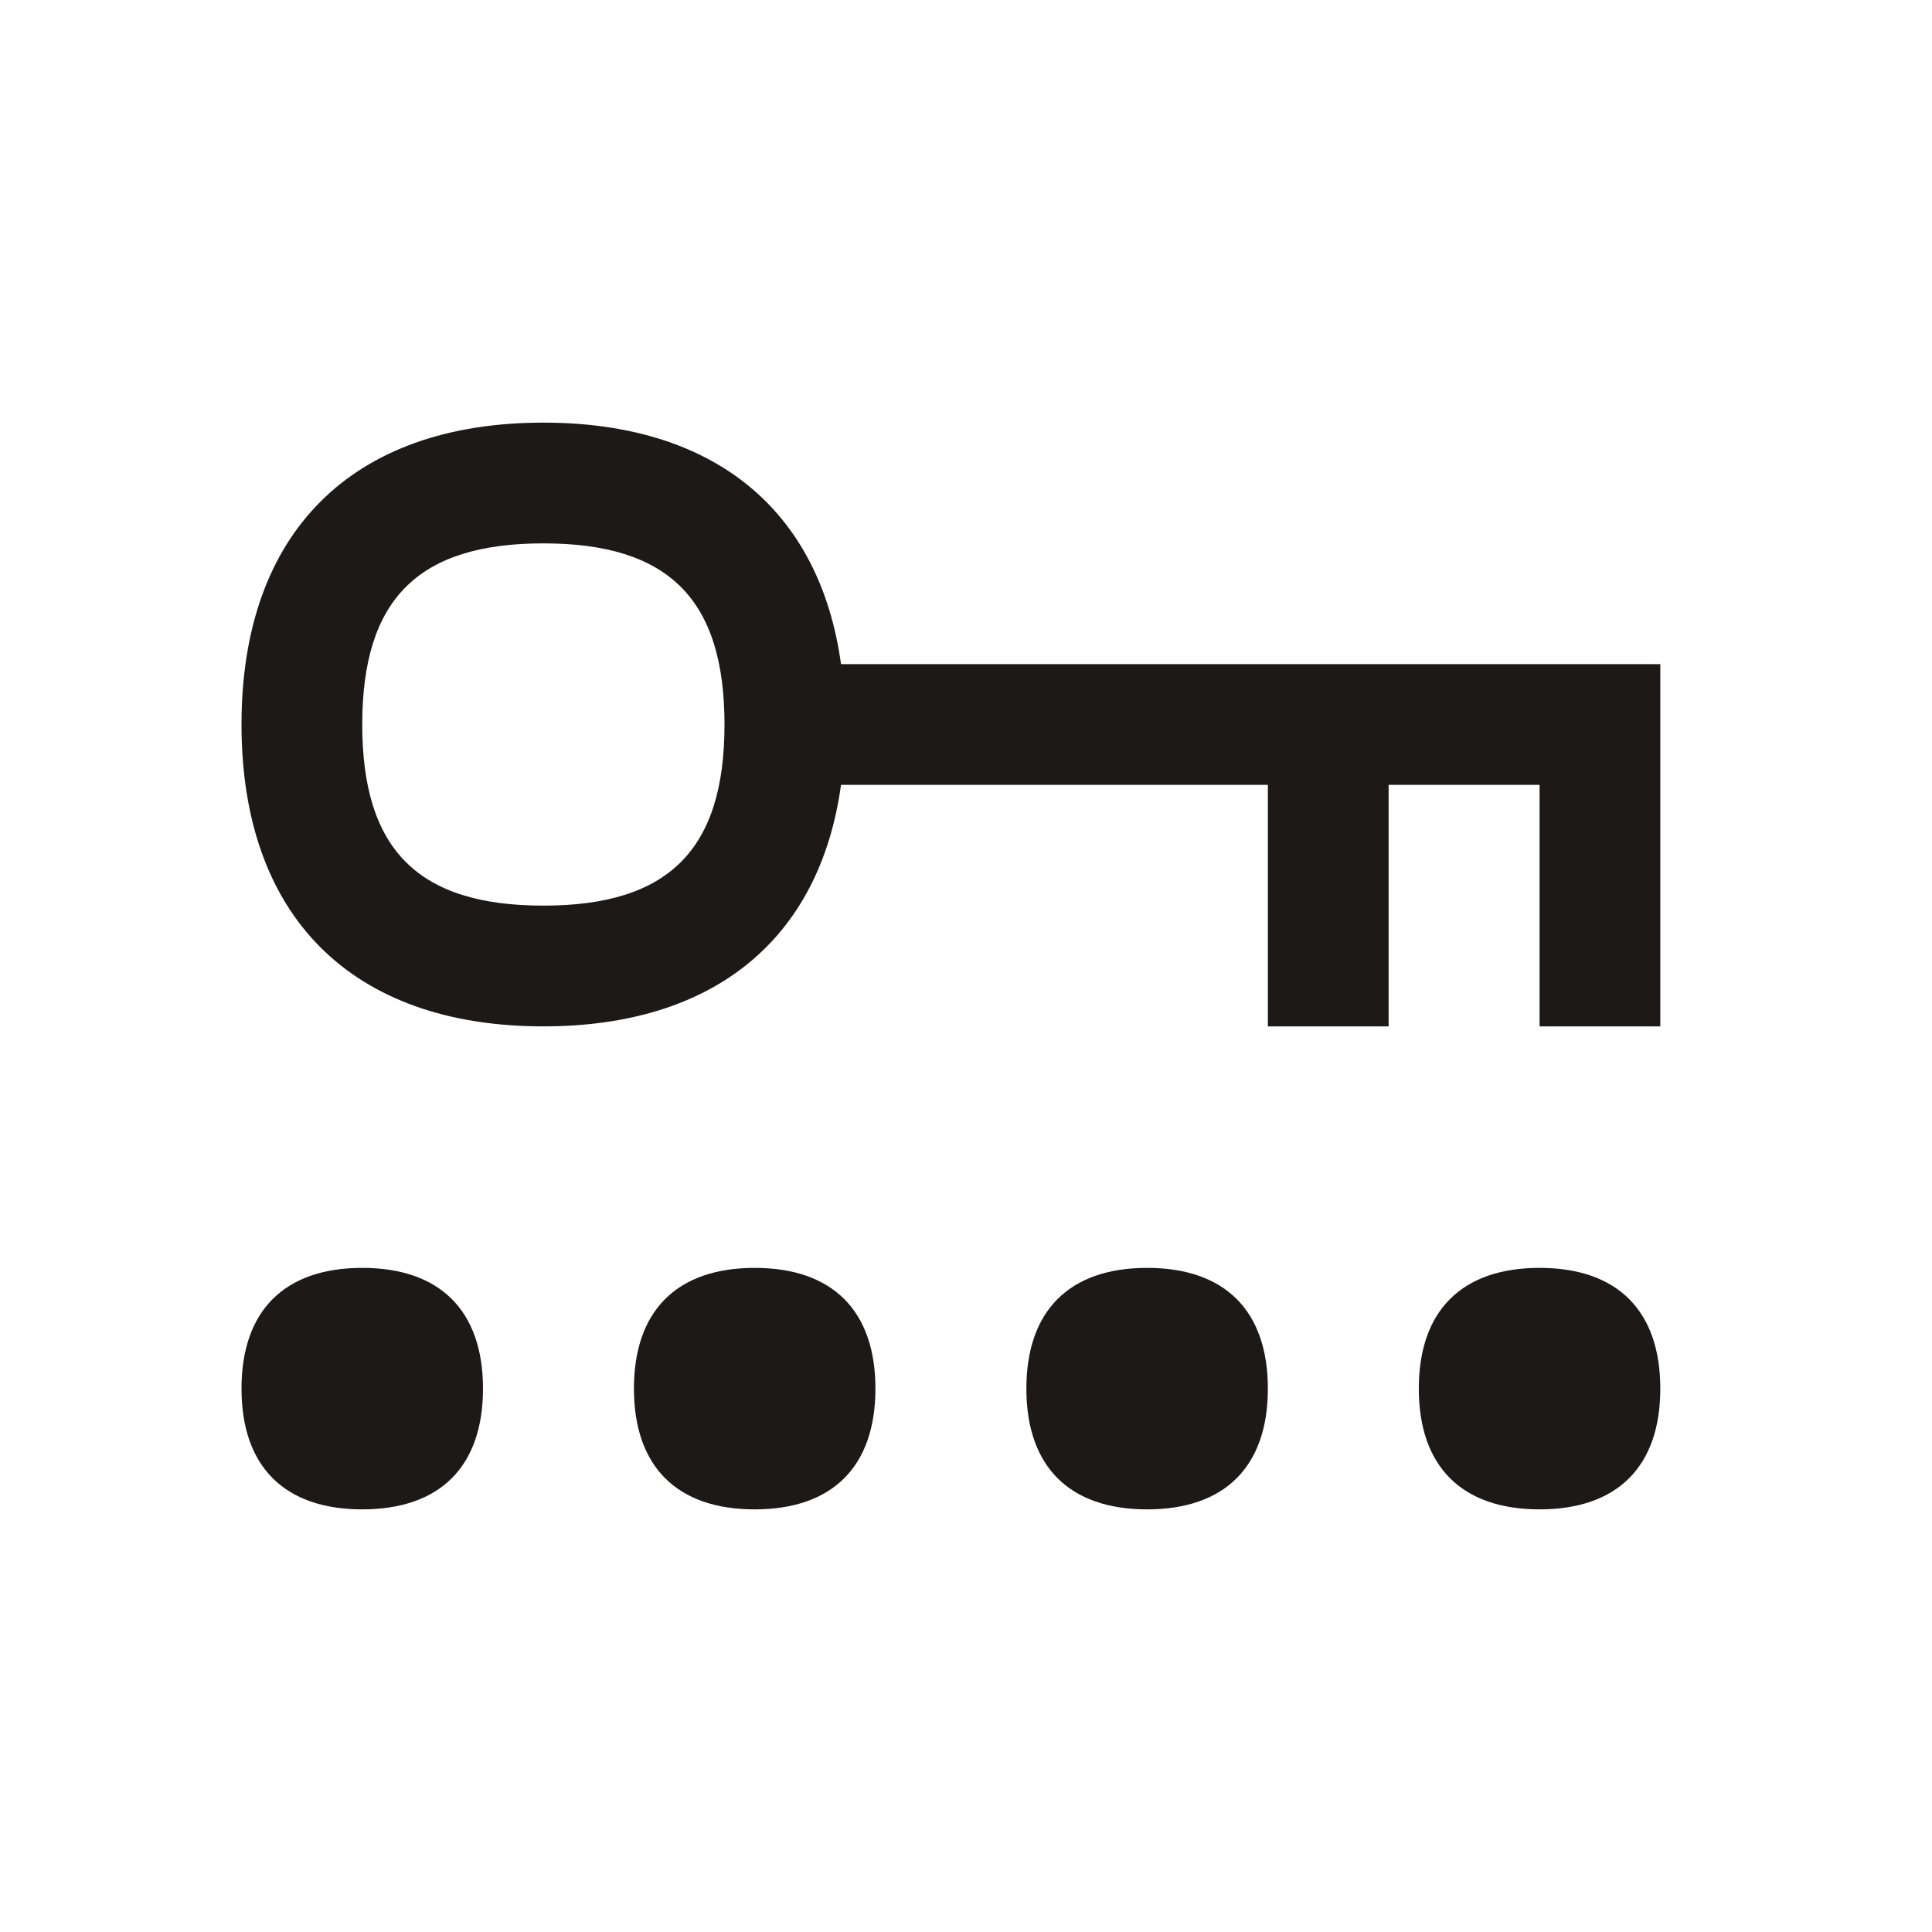
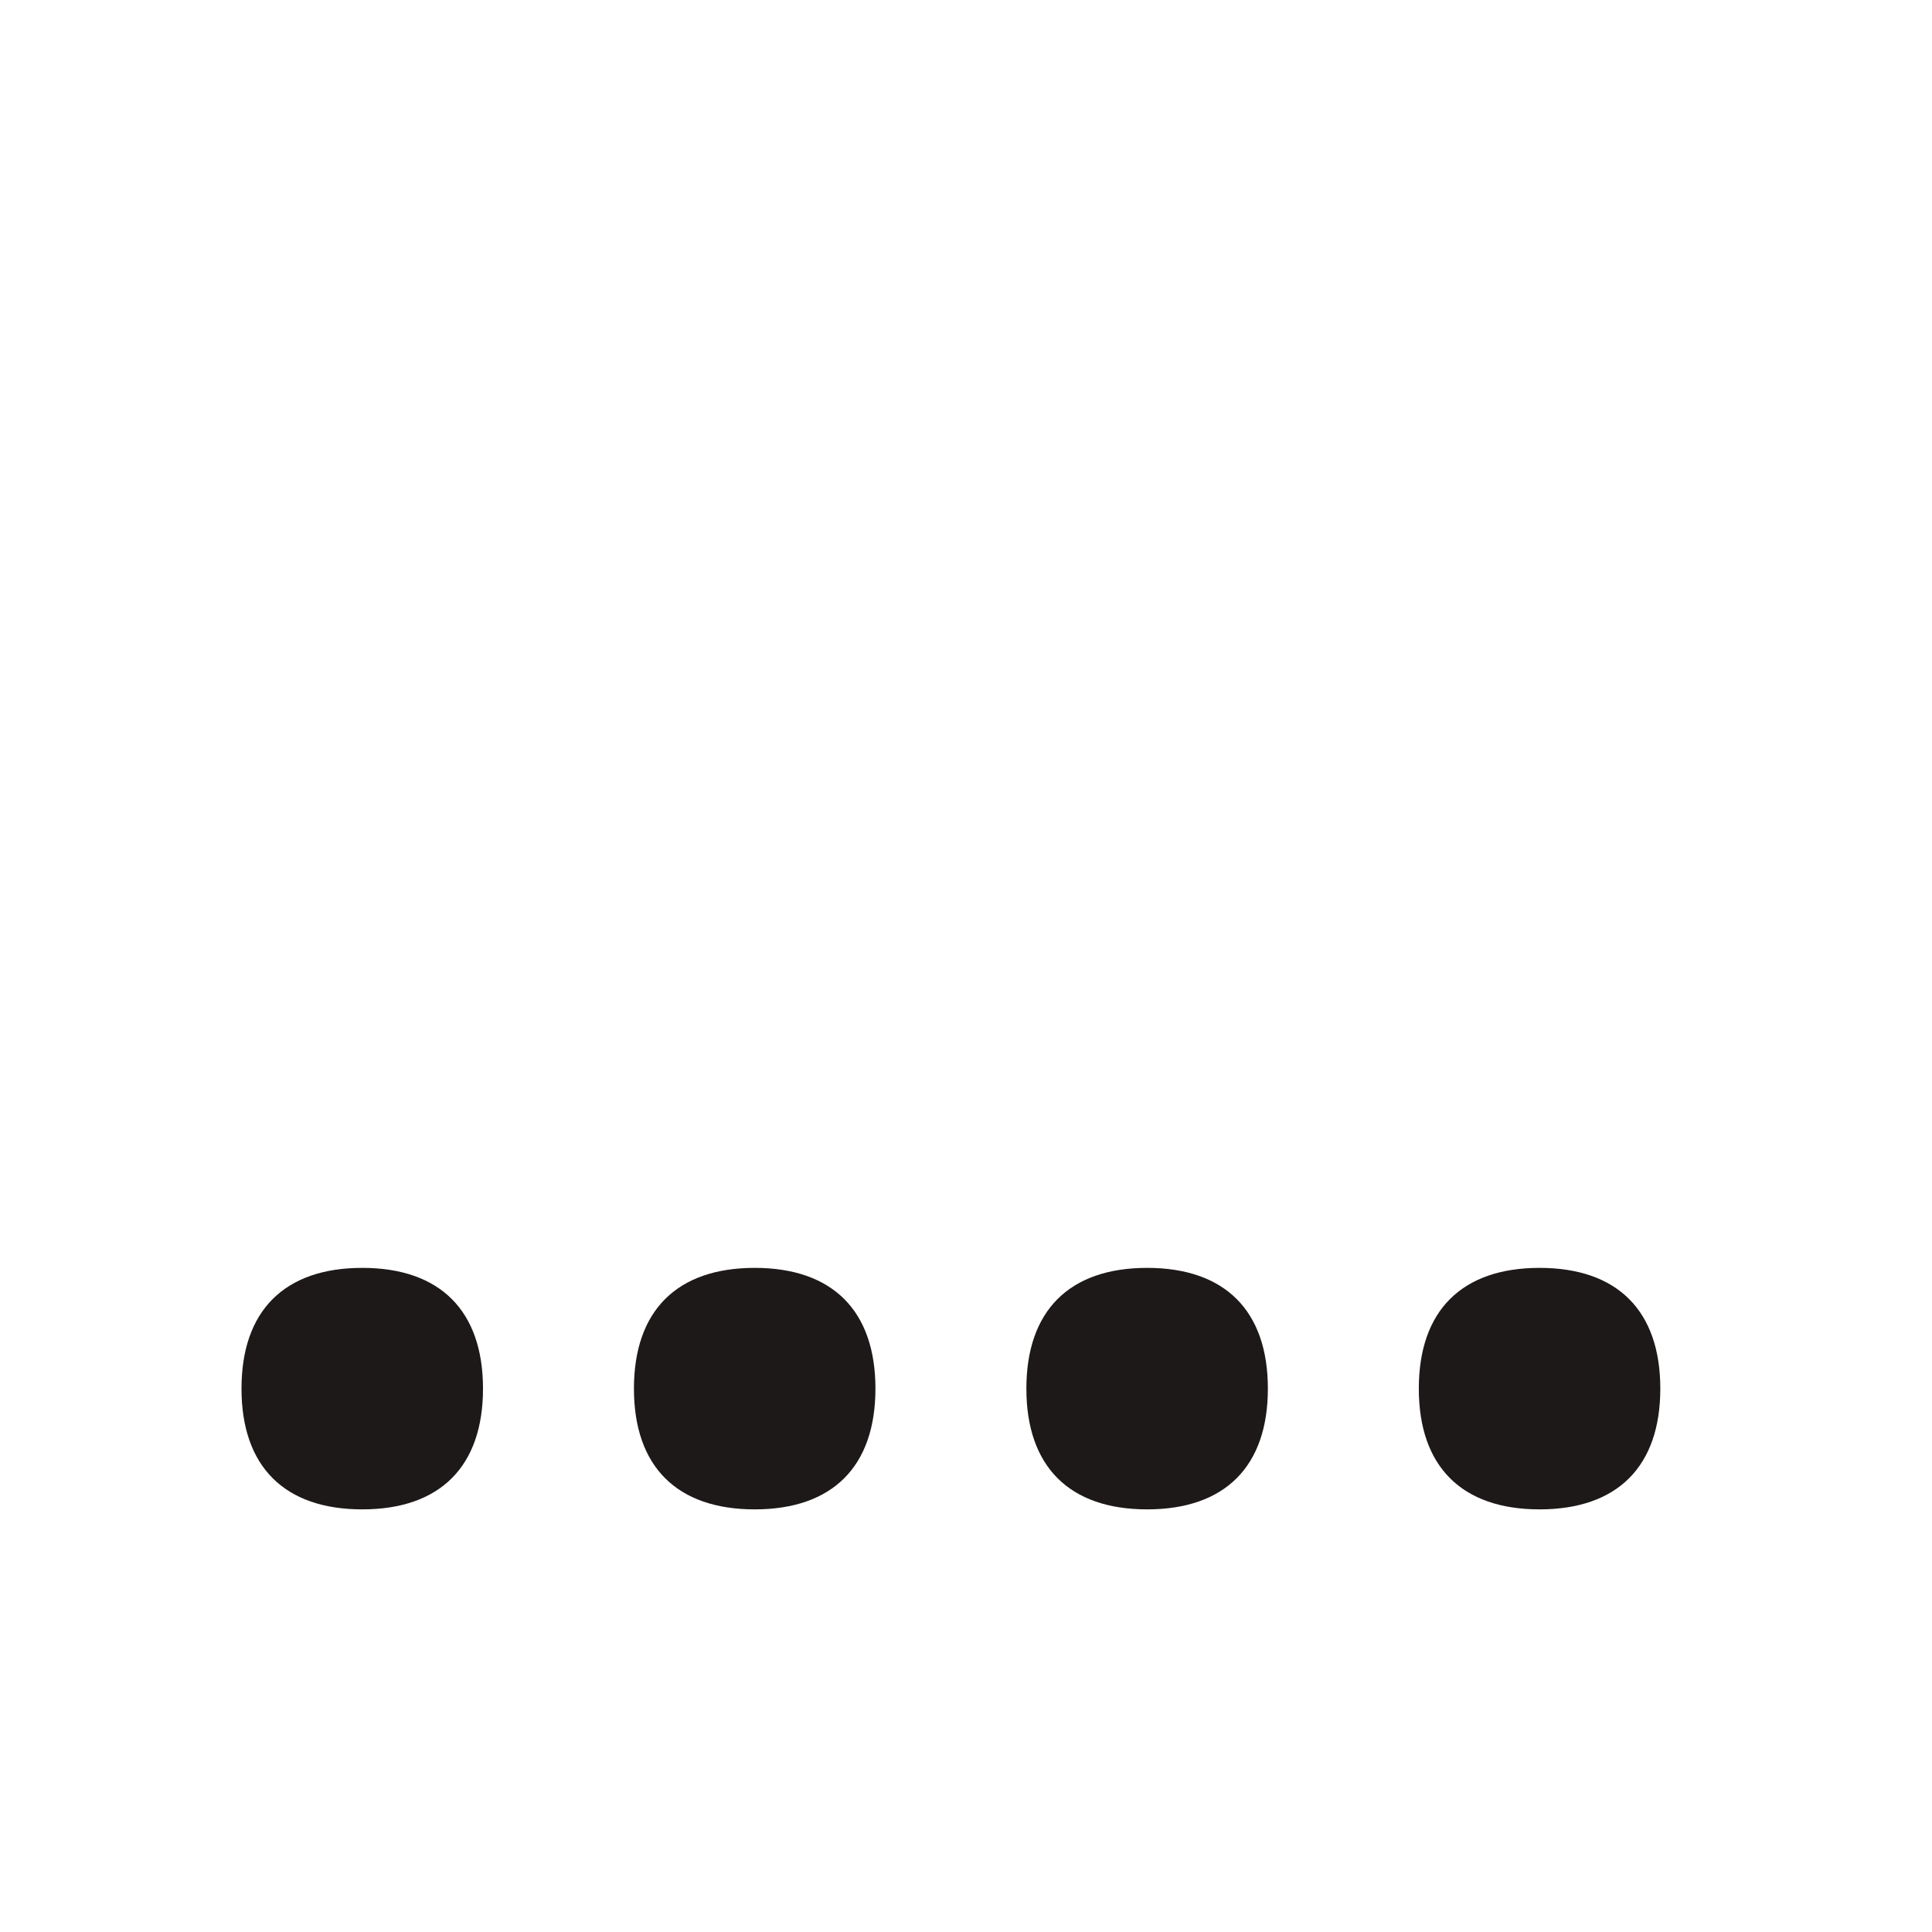
<svg xmlns="http://www.w3.org/2000/svg" width="64" height="64" viewBox="0 0 64 64" fill="none">
-   <path d="M27.86 22C27.154 16.89 23.653 14 18 14C11.645 14 8 17.645 8 24C8 30.355 11.645 34 18 34C23.653 34 27.154 31.11 27.86 26H42V34H46V26H51V34H55V22H27.86ZM18 30C13.851 30 12 28.149 12 24C12 19.851 13.851 18 18 18C22.149 18 24 19.851 24 24C24 28.149 22.149 30 18 30Z" fill="#1E1919" />
  <path d="M12 42C9.421 42 8 43.421 8 46C8 48.579 9.421 50 12 50C14.579 50 16 48.579 16 46C16 43.421 14.579 42 12 42Z" fill="#1E1919" />
  <path d="M25 42C22.421 42 21 43.421 21 46C21 48.579 22.421 50 25 50C27.579 50 29 48.579 29 46C29 43.421 27.579 42 25 42Z" fill="#1E1919" />
-   <path d="M38 42C35.421 42 34 43.421 34 46C34 48.579 35.421 50 38 50C40.579 50 42 48.579 42 46C42 43.421 40.579 42 38 42Z" fill="#1E1919" />
+   <path d="M38 42C35.421 42 34 43.421 34 46C34 48.579 35.421 50 38 50C40.579 50 42 48.579 42 46C42 43.421 40.579 42 38 42" fill="#1E1919" />
  <path d="M51 42C48.421 42 47 43.421 47 46C47 48.579 48.421 50 51 50C53.579 50 55 48.579 55 46C55 43.421 53.579 42 51 42Z" fill="#1E1919" />
</svg>